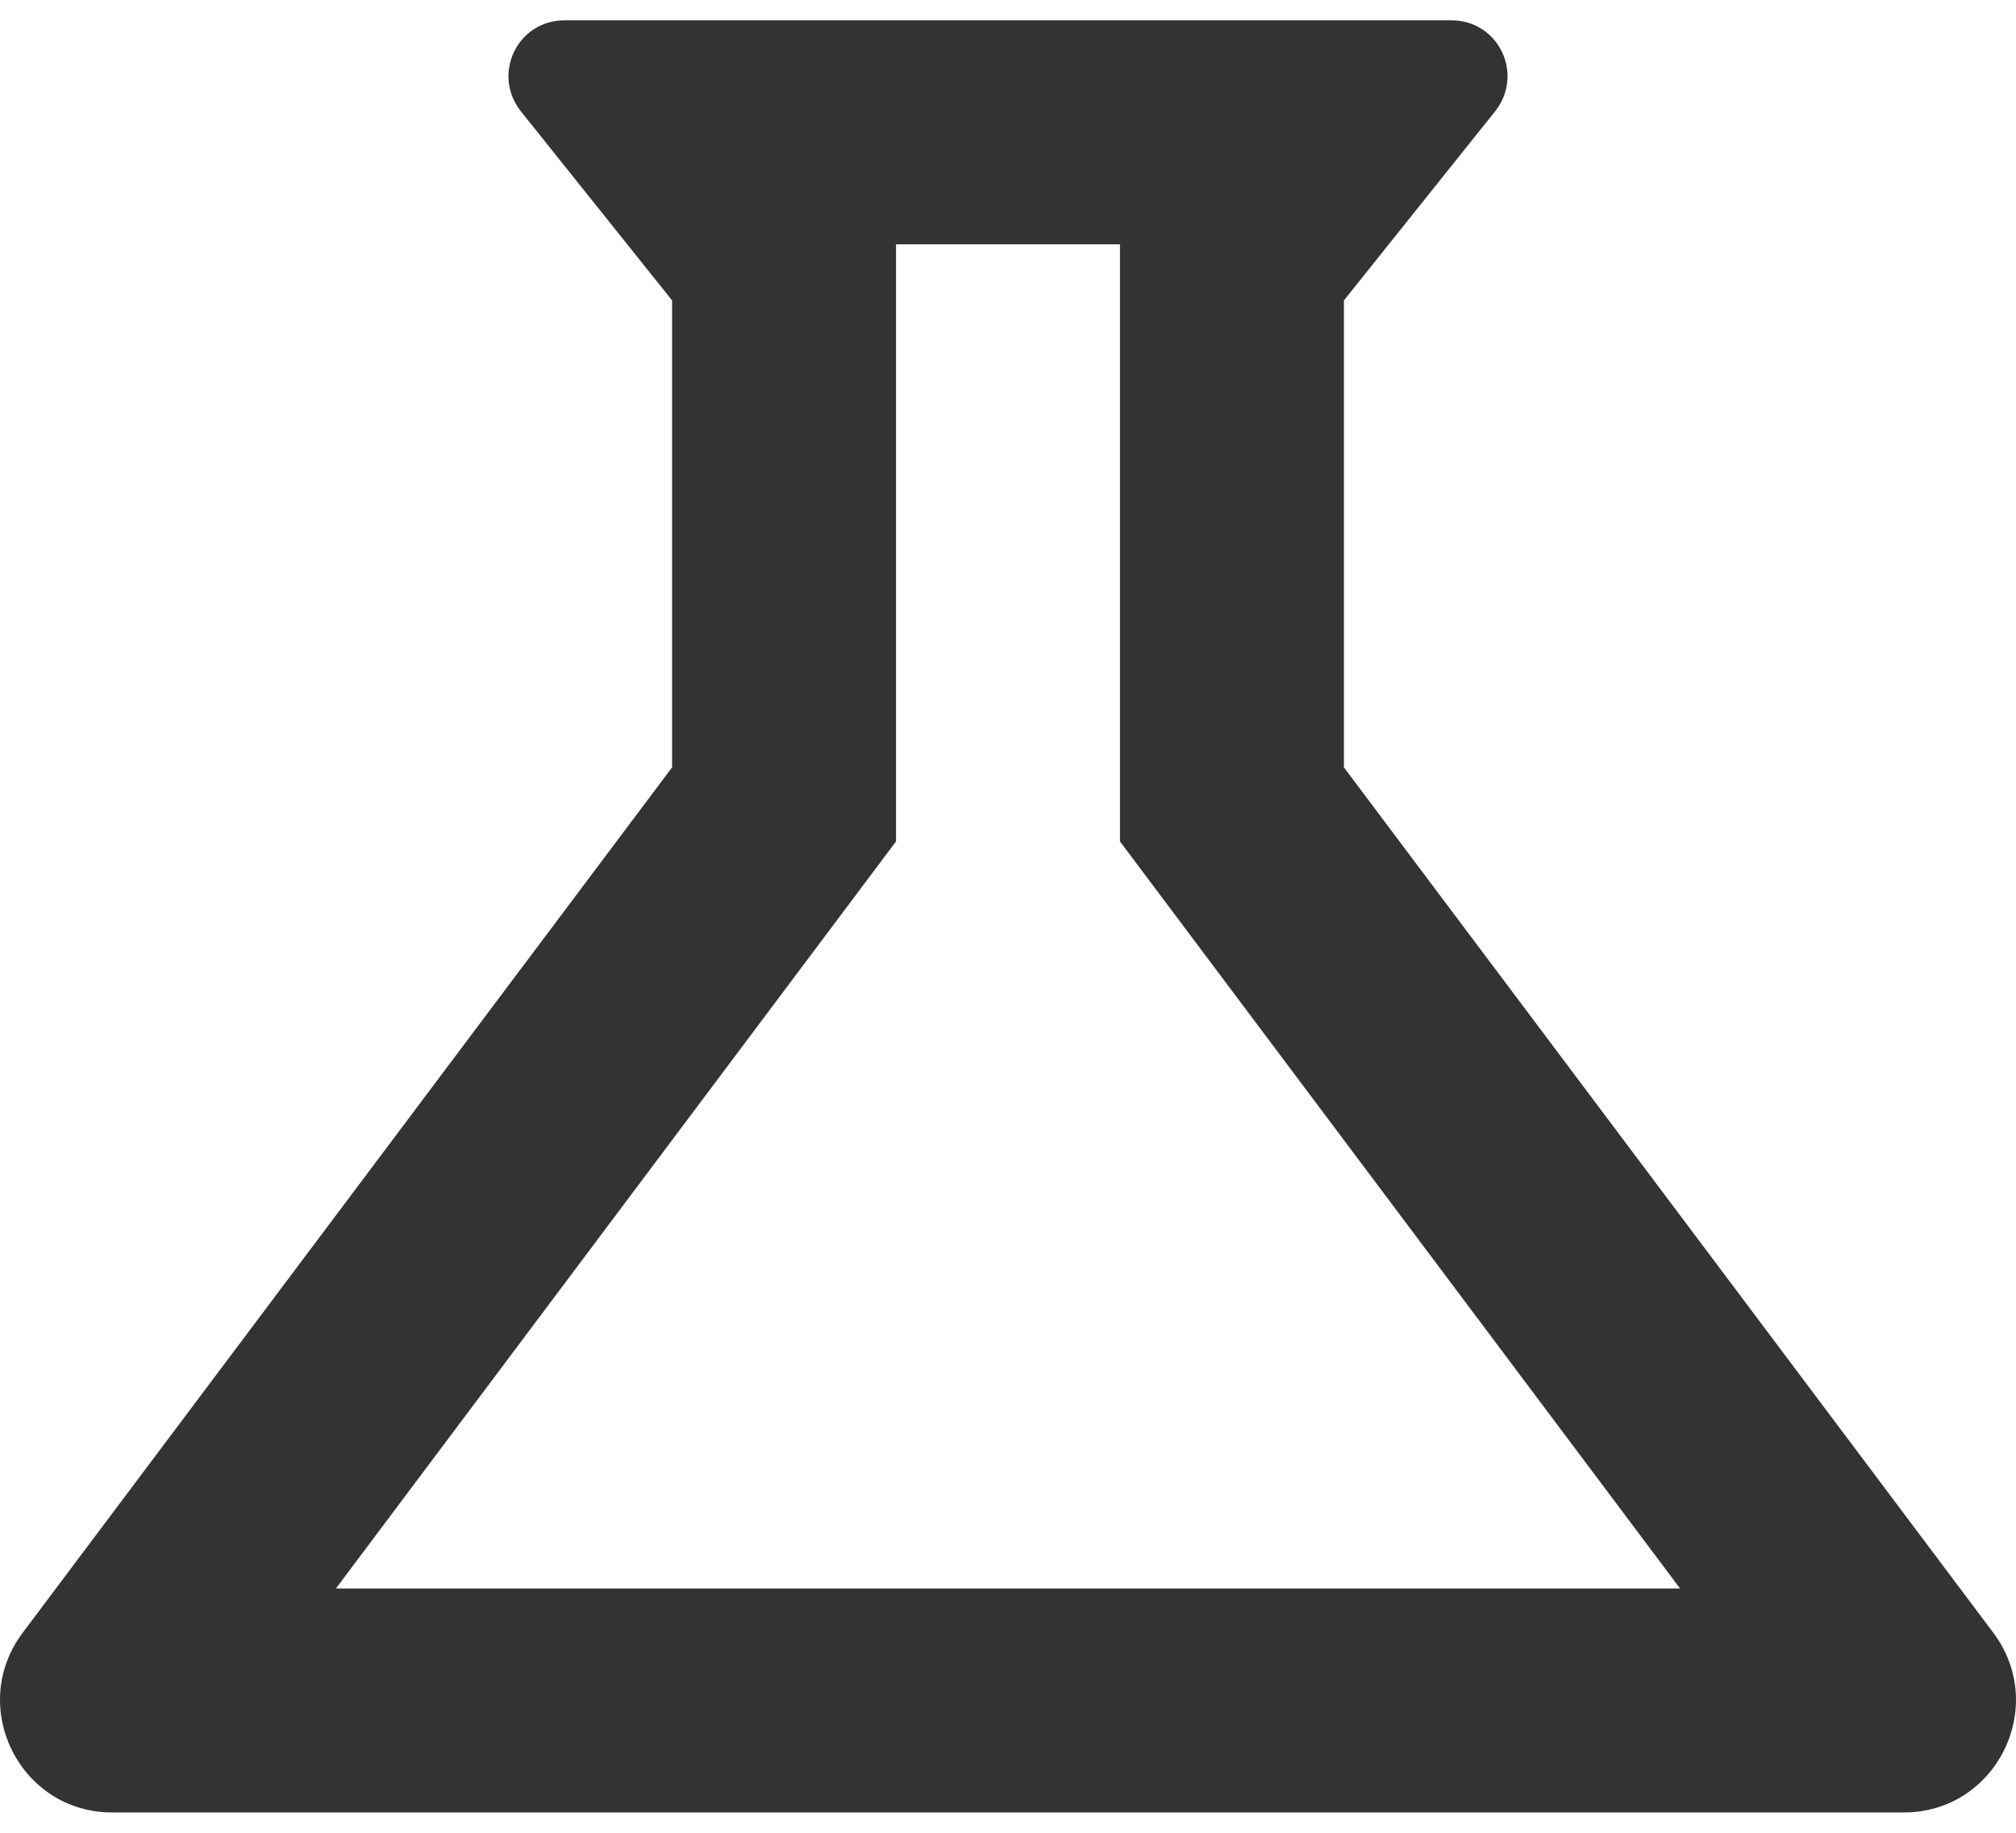
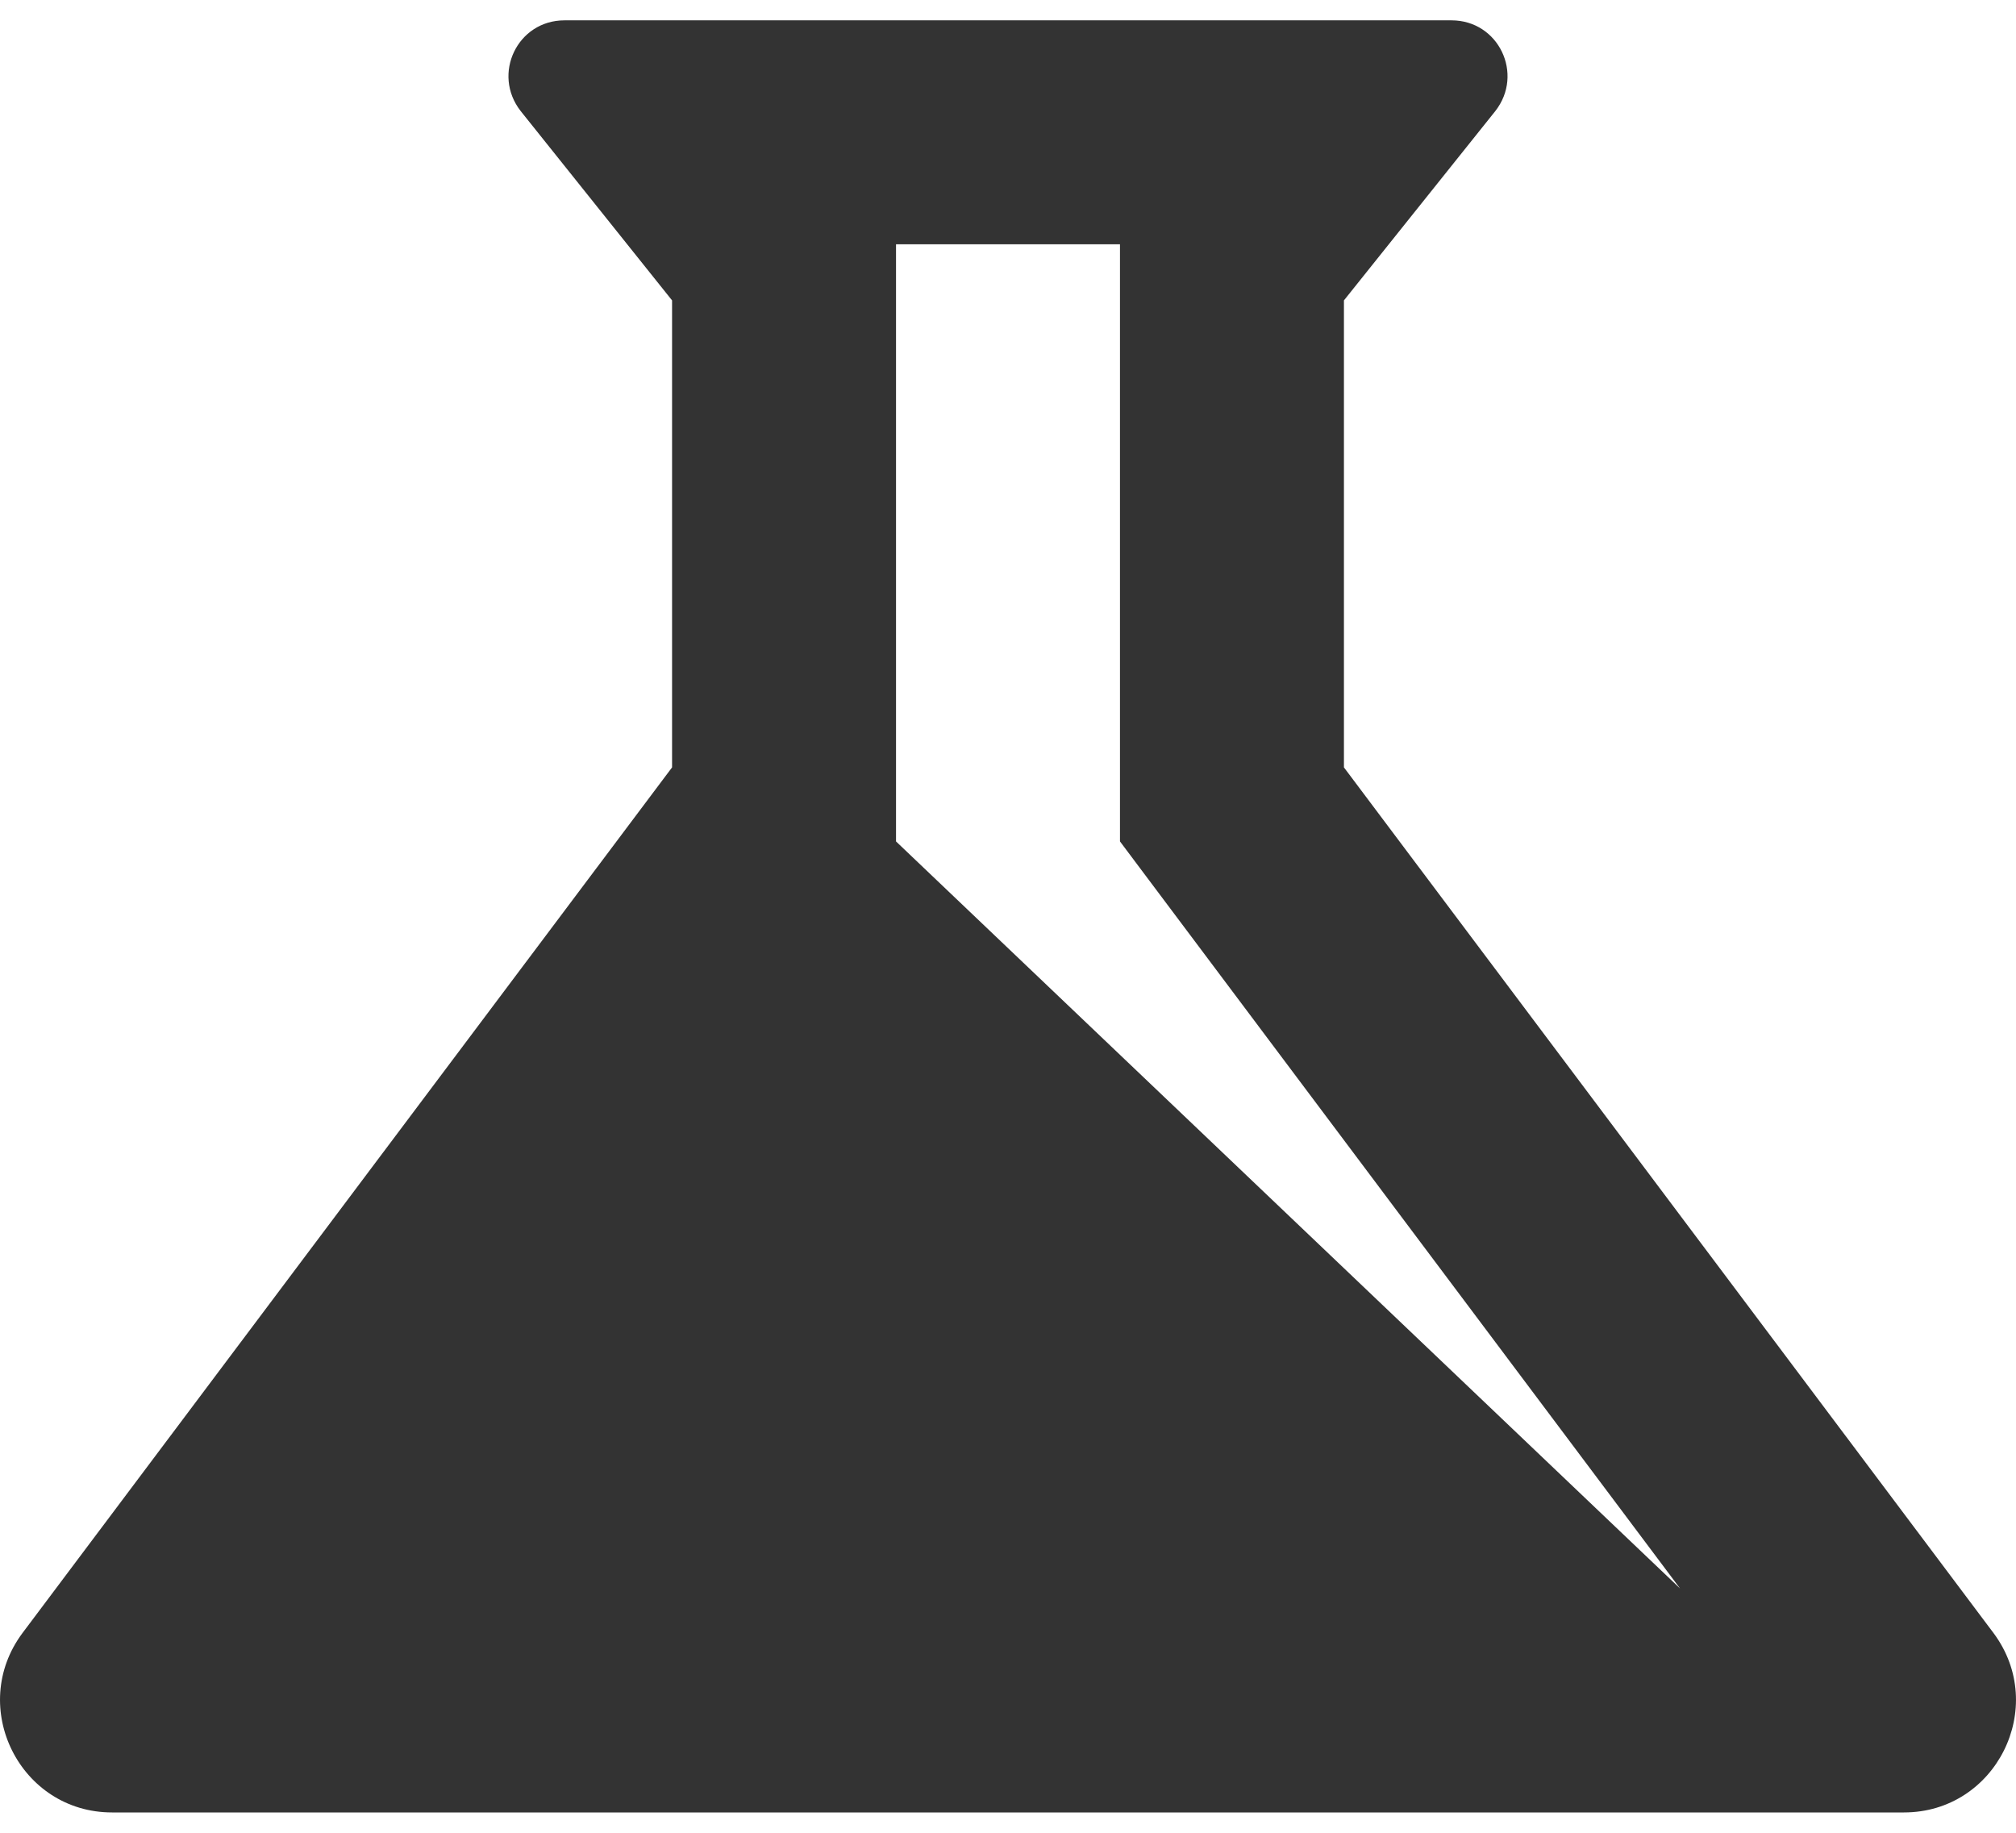
<svg xmlns="http://www.w3.org/2000/svg" width="11" height="10" viewBox="0 0 11 10" fill="none">
-   <path d="M6.111 4.591L9.167 8.667H1.833L4.889 4.591V1.333H6.111V4.591ZM7.92 0.111H3.08C2.823 0.111 2.683 0.404 2.841 0.606L3.667 1.639V4.187L0.122 8.911C-0.178 9.315 0.11 9.889 0.611 9.889H10.389C10.89 9.889 11.178 9.315 10.878 8.911L7.333 4.187V1.639L8.159 0.606C8.317 0.404 8.177 0.111 7.92 0.111Z" fill="#333333" />
+   <path d="M6.111 4.591L9.167 8.667L4.889 4.591V1.333H6.111V4.591ZM7.92 0.111H3.08C2.823 0.111 2.683 0.404 2.841 0.606L3.667 1.639V4.187L0.122 8.911C-0.178 9.315 0.11 9.889 0.611 9.889H10.389C10.89 9.889 11.178 9.315 10.878 8.911L7.333 4.187V1.639L8.159 0.606C8.317 0.404 8.177 0.111 7.92 0.111Z" fill="#333333" />
</svg>